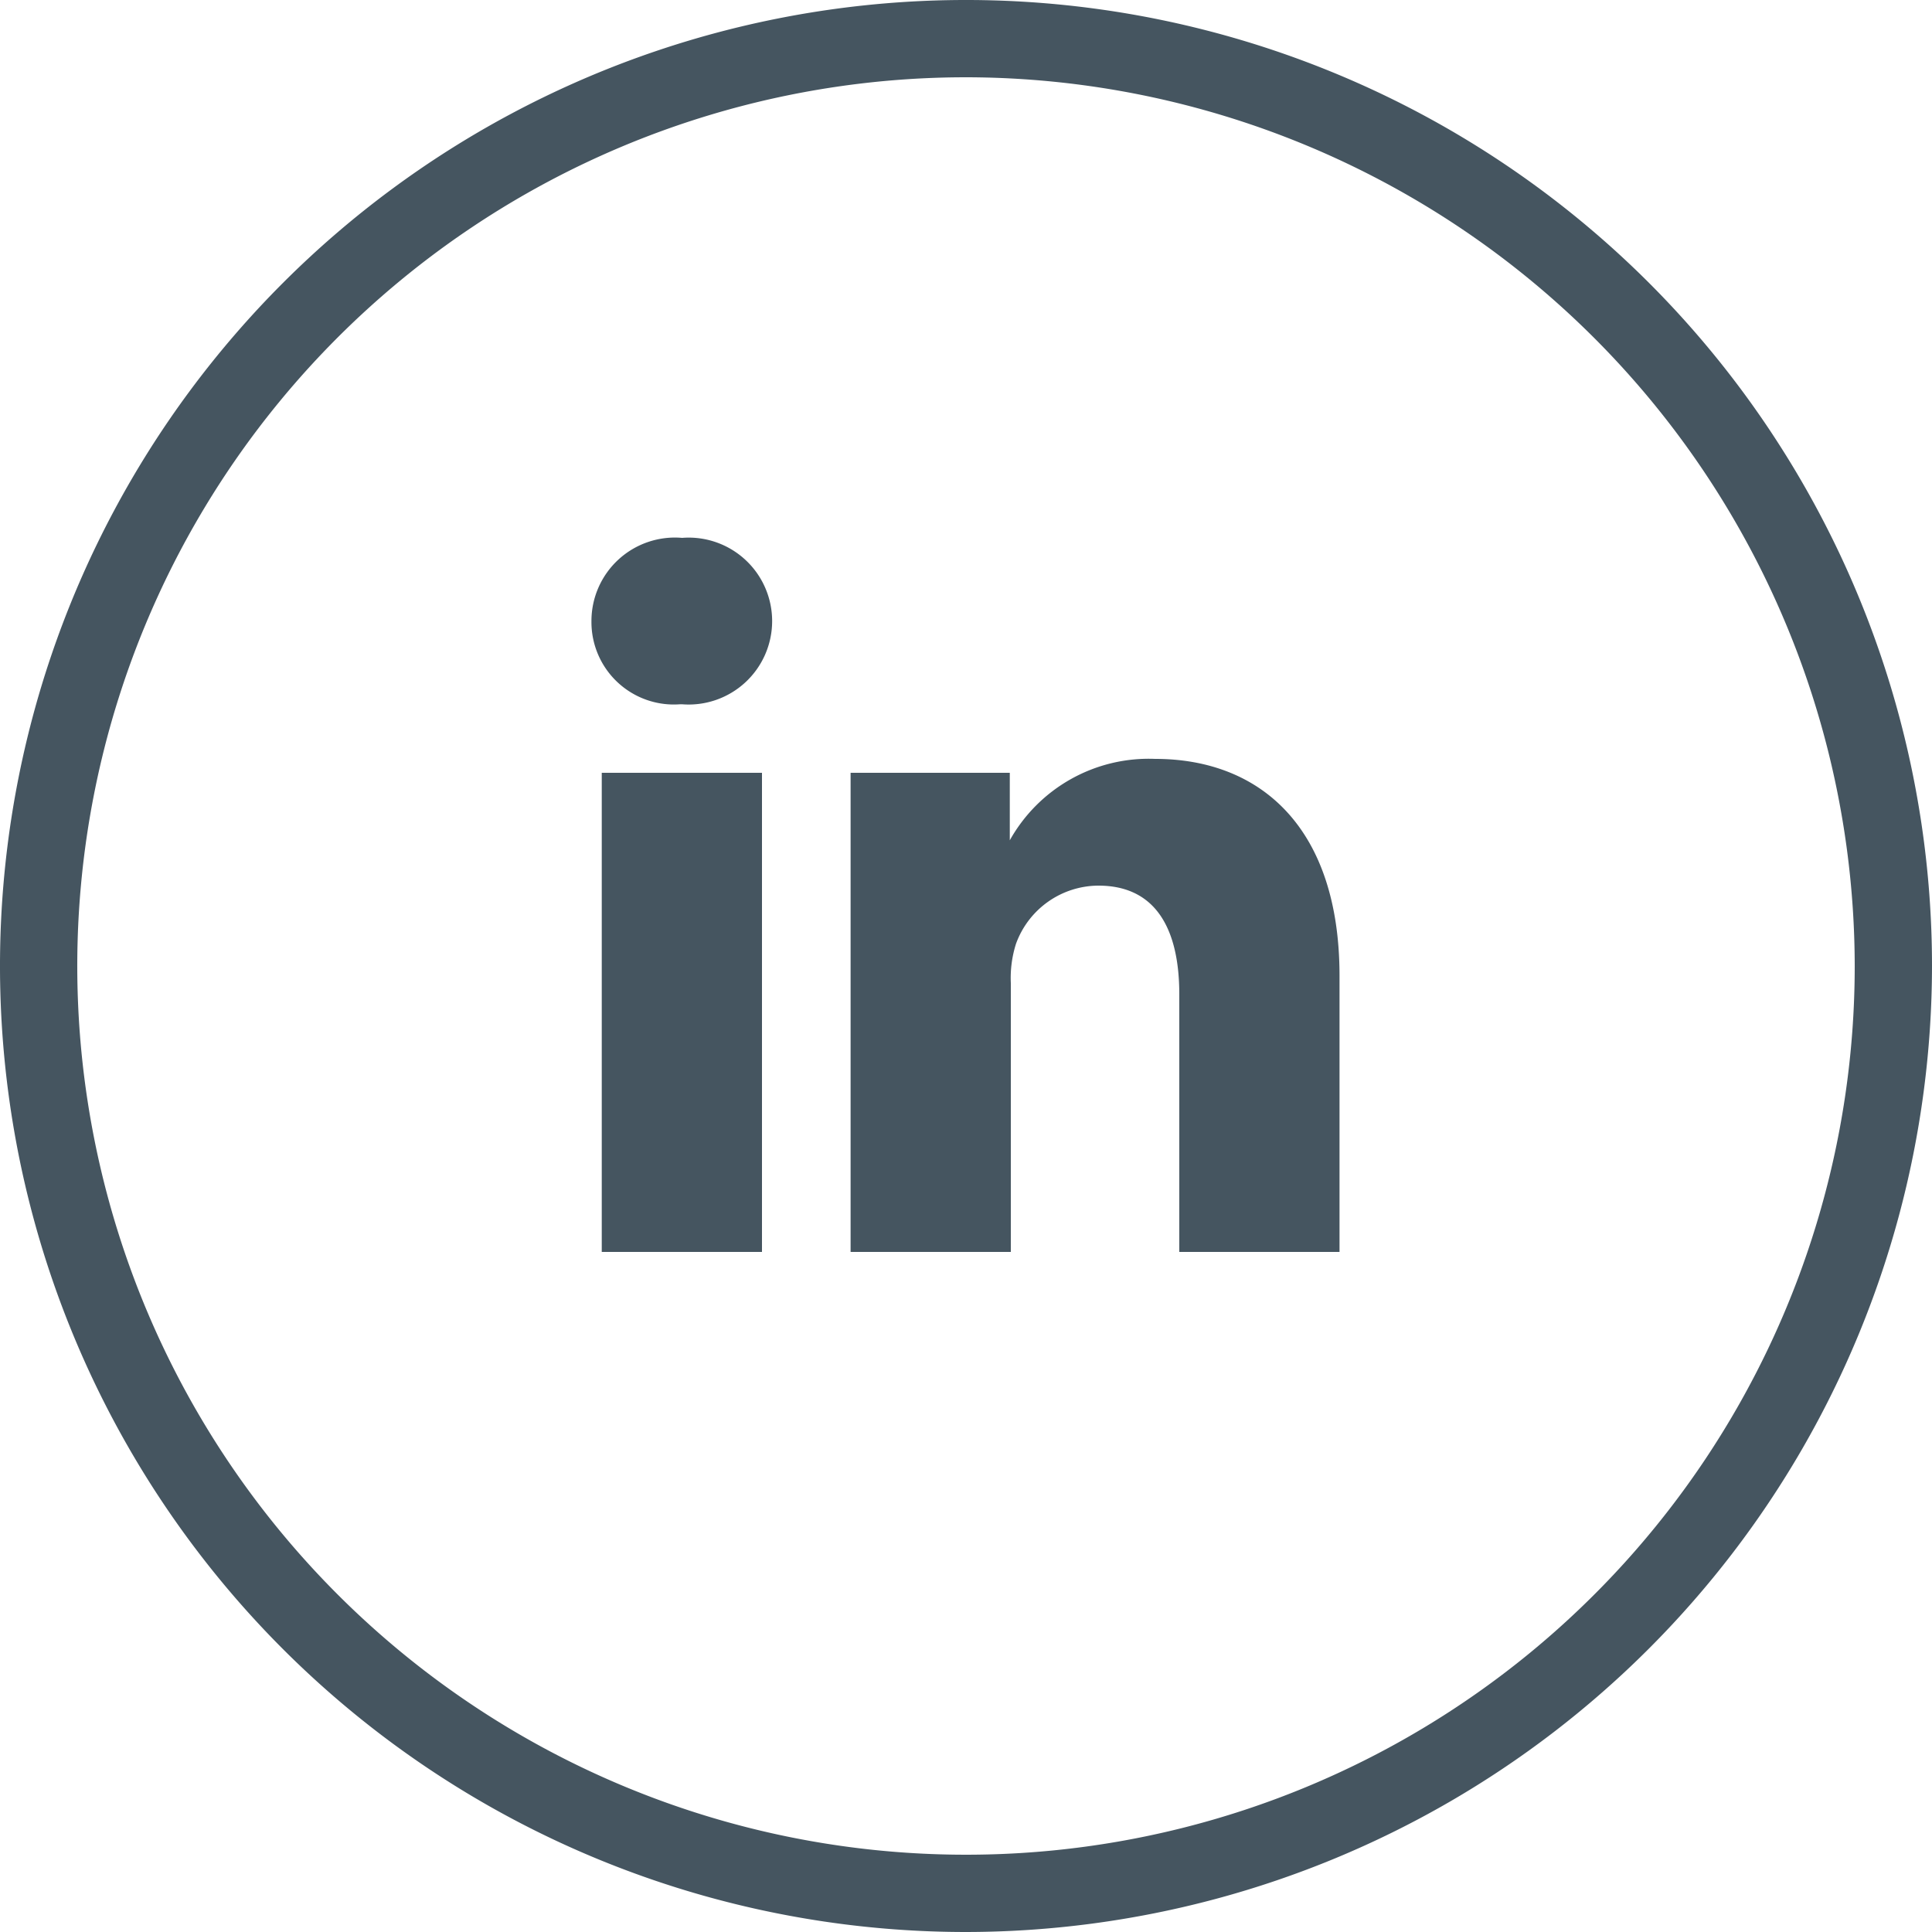
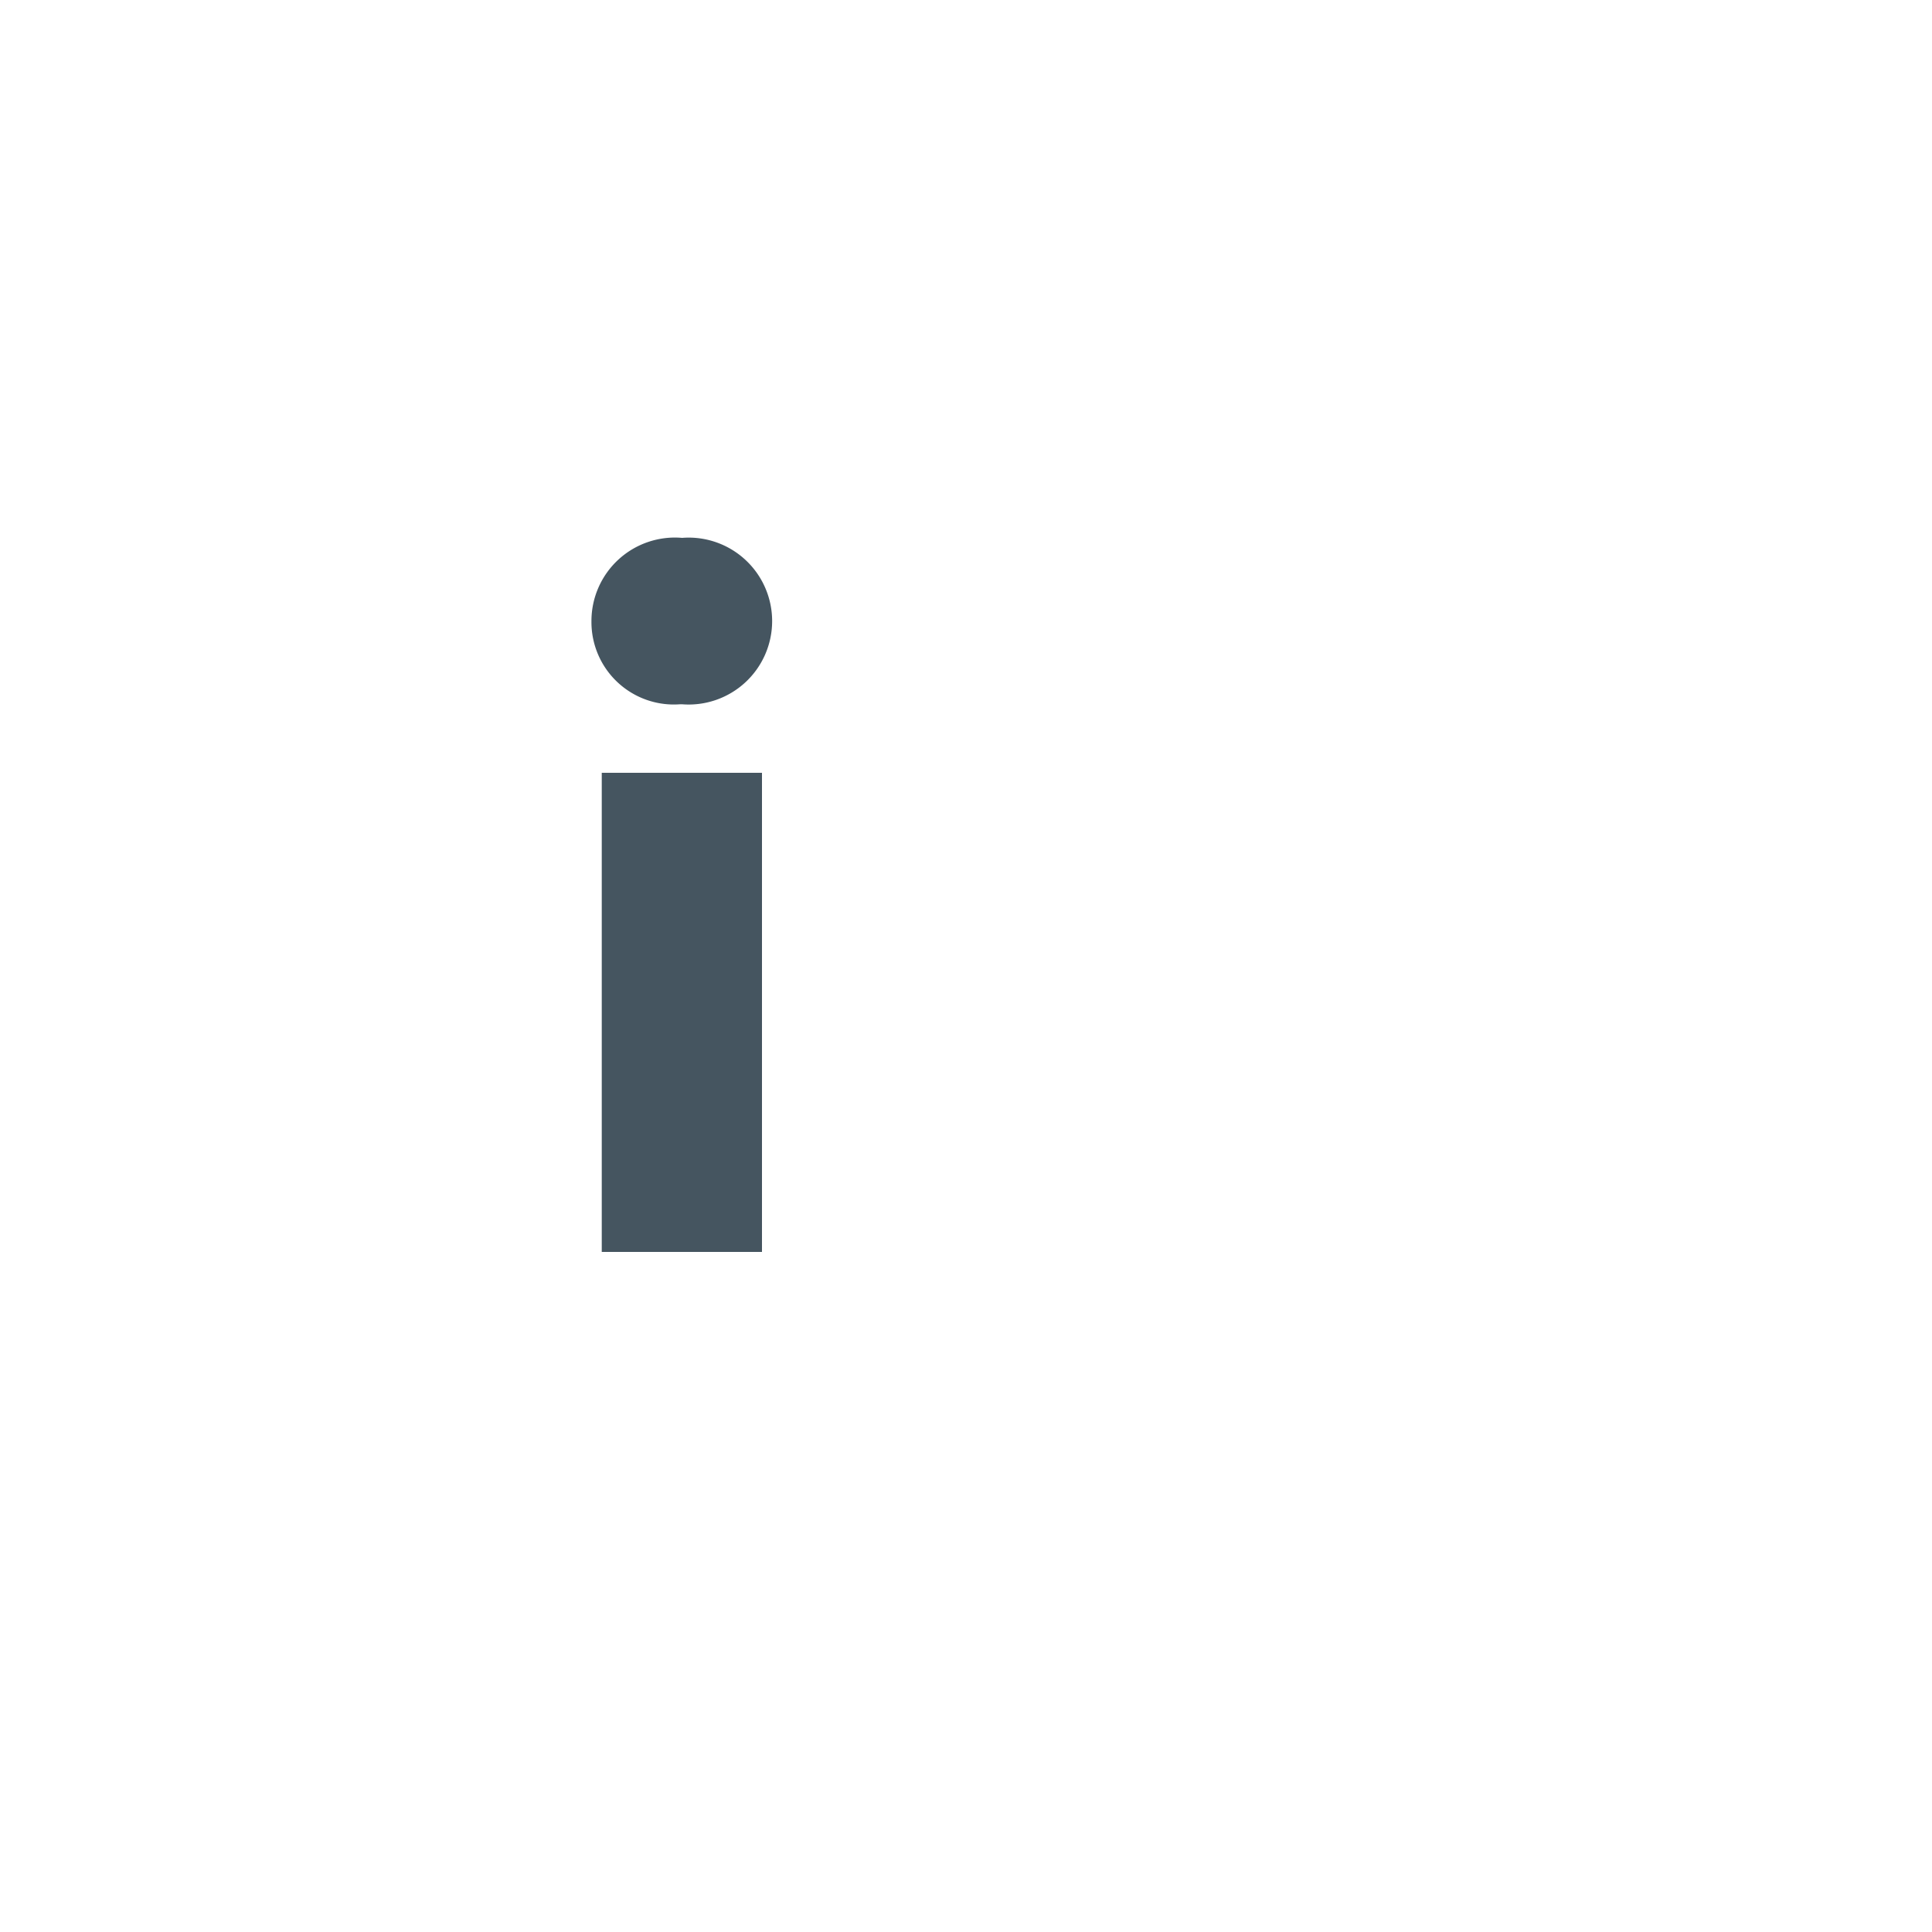
<svg xmlns="http://www.w3.org/2000/svg" viewBox="0 0 37.5 37.5" height="32px" width="32px">
  <defs>
    <style>.cls-1,.cls-2{fill:#455560;}.cls-2{fill-rule:evenodd;}</style>
  </defs>
  <title>Linkedin_Icon</title>
  <g id="Layer_2" data-name="Layer 2">
    <g id="Layer_1-2" data-name="Layer 1">
-       <path class="cls-1" d="M18.75,37.5A18.75,18.75,0,1,1,37.5,18.75,18.77,18.77,0,0,1,18.75,37.5Zm0-36A17.25,17.25,0,1,0,36,18.75,17.27,17.27,0,0,0,18.75,1.5Z" />
      <path class="cls-2" d="M14.79,24.3V15H11.68V24.3ZM13.24,13.67a1.62,1.62,0,1,0,0-3.23,1.62,1.62,0,0,0-1.76,1.62,1.6,1.6,0,0,0,1.72,1.61Z" />
-       <path class="cls-2" d="M16.51,24.3h3.11V19.08a2.19,2.19,0,0,1,.1-.76,1.71,1.71,0,0,1,1.6-1.13c1.12,0,1.57.85,1.57,2.11v5H26V18.94c0-2.87-1.53-4.21-3.58-4.21a3.09,3.09,0,0,0-2.82,1.58h0V15H16.51c0,.88,0,9.35,0,9.35Z" />
    </g>
  </g>
</svg>